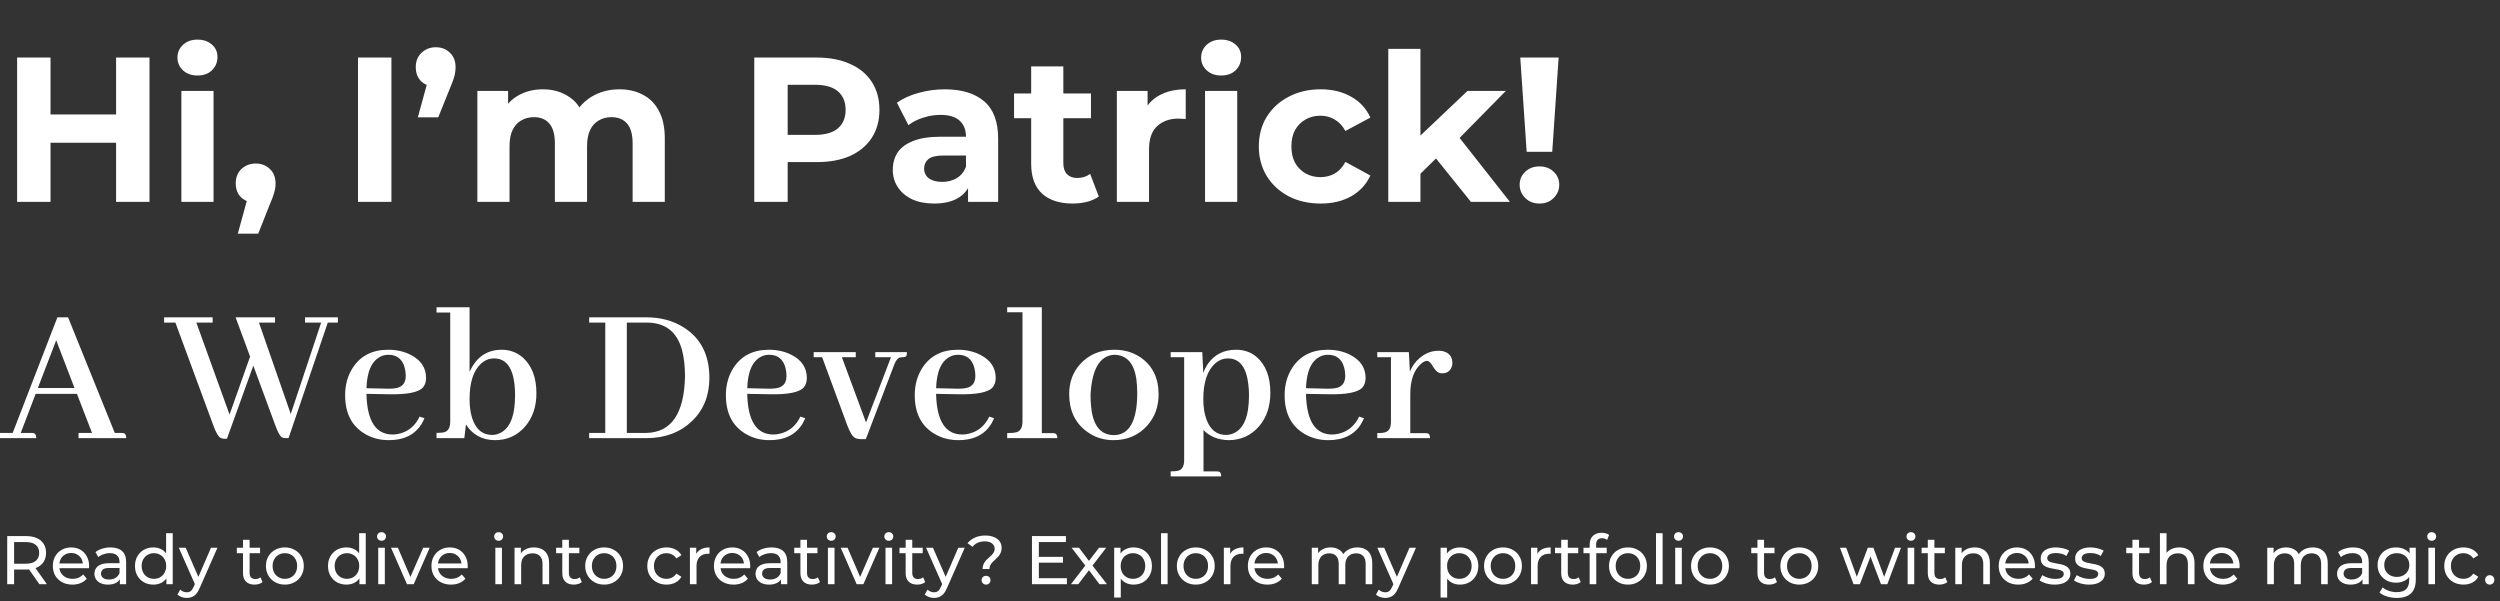
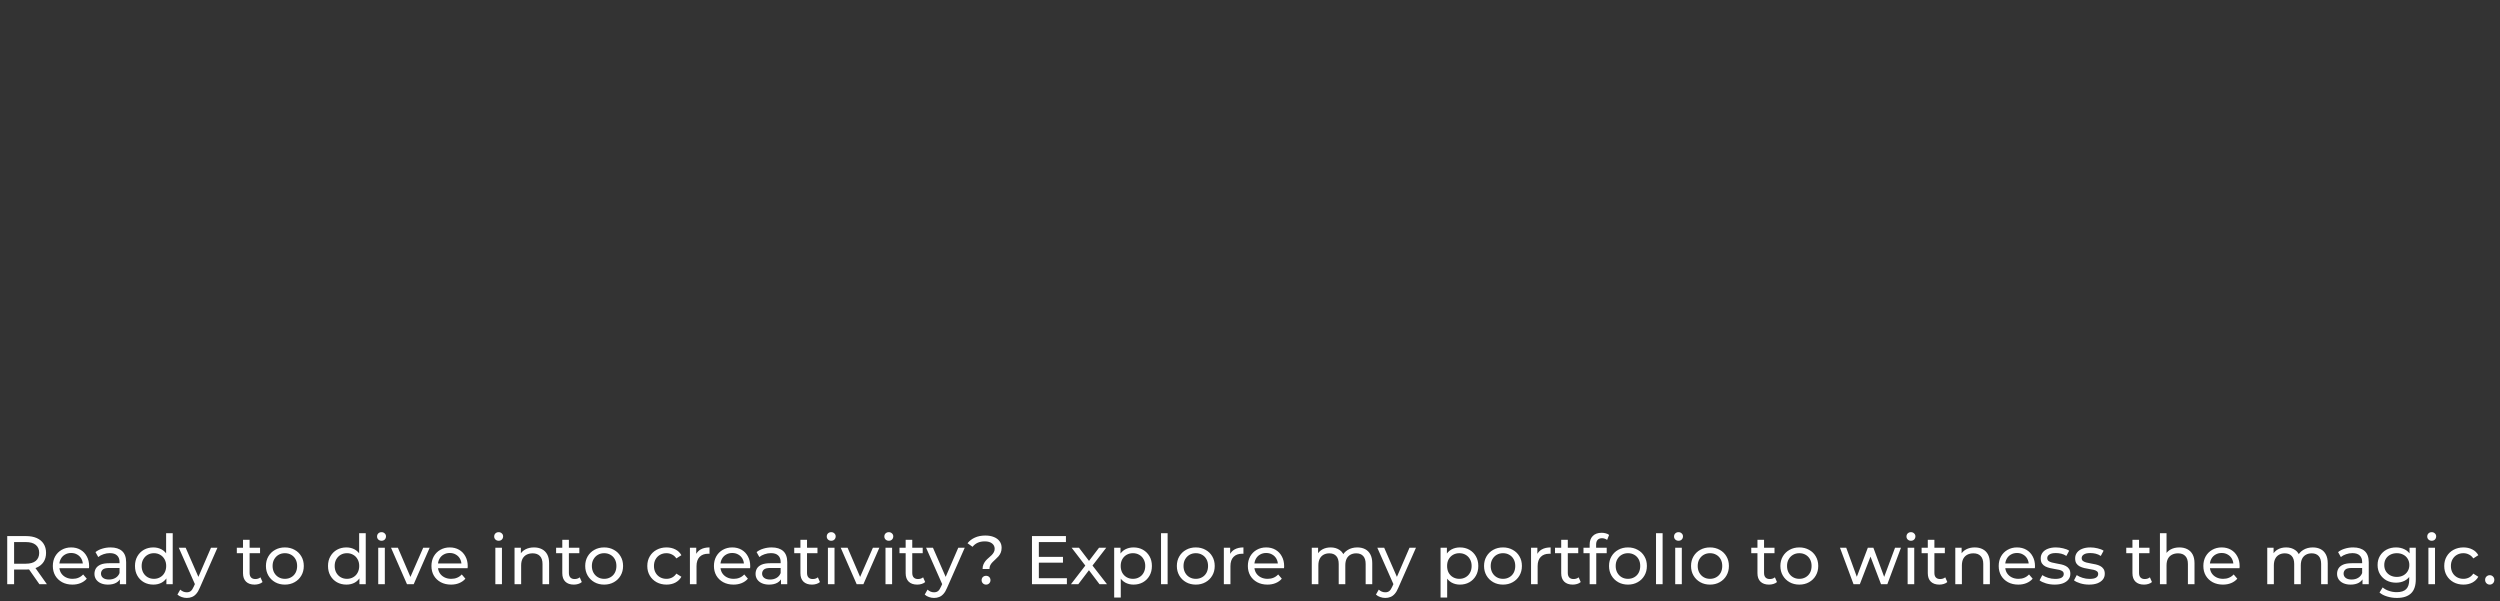
<svg xmlns="http://www.w3.org/2000/svg" width="582" height="140" viewBox="0 0 582 140" fill="none">
  <rect x="0" y="0" width="582" height="140" fill="#333333" stroke="none" />
-   <path d="M27.026 13.4H34.802V47H27.026V13.4ZM11.762 47H3.986V13.4H11.762V47ZM27.602 33.224H11.186V26.648H27.602V33.224ZM42.224 47V21.176H49.712V47H42.224ZM45.968 17.576C44.592 17.576 43.471 17.176 42.608 16.376C41.743 15.576 41.312 14.584 41.312 13.4C41.312 12.216 41.743 11.224 42.608 10.424C43.471 9.624 44.592 9.224 45.968 9.224C47.343 9.224 48.464 9.608 49.328 10.376C50.191 11.112 50.623 12.072 50.623 13.256C50.623 14.504 50.191 15.544 49.328 16.376C48.495 17.176 47.376 17.576 45.968 17.576ZM55.365 54.392L58.533 42.872L59.589 47.192C58.213 47.192 57.077 46.792 56.181 45.992C55.317 45.192 54.885 44.088 54.885 42.68C54.885 41.272 55.333 40.152 56.229 39.32C57.125 38.488 58.229 38.072 59.541 38.072C60.885 38.072 61.989 38.504 62.853 39.368C63.717 40.2 64.149 41.304 64.149 42.68C64.149 43.096 64.117 43.512 64.053 43.928C63.989 44.312 63.861 44.792 63.669 45.368C63.509 45.912 63.237 46.616 62.853 47.48L60.117 54.392H55.365ZM83.345 47V13.4H91.121V47H83.345ZM97.271 27.32L100.439 15.8L101.495 20.168C100.119 20.168 98.983 19.768 98.087 18.968C97.223 18.136 96.791 17.016 96.791 15.608C96.791 14.232 97.239 13.128 98.135 12.296C99.031 11.432 100.135 11 101.447 11C102.791 11 103.895 11.432 104.759 12.296C105.623 13.128 106.055 14.232 106.055 15.608C106.055 16.024 106.023 16.44 105.959 16.856C105.927 17.24 105.815 17.704 105.623 18.248C105.463 18.792 105.191 19.512 104.807 20.408L102.023 27.32H97.271ZM144.202 20.792C146.25 20.792 148.058 21.208 149.626 22.04C151.226 22.84 152.474 24.088 153.37 25.784C154.298 27.448 154.762 29.592 154.762 32.216V47H147.274V33.368C147.274 31.288 146.842 29.752 145.978 28.76C145.114 27.768 143.898 27.272 142.33 27.272C141.242 27.272 140.266 27.528 139.402 28.04C138.538 28.52 137.866 29.256 137.386 30.248C136.906 31.24 136.666 32.504 136.666 34.04V47H129.178V33.368C129.178 31.288 128.746 29.752 127.882 28.76C127.05 27.768 125.85 27.272 124.282 27.272C123.194 27.272 122.218 27.528 121.354 28.04C120.49 28.52 119.818 29.256 119.338 30.248C118.858 31.24 118.618 32.504 118.618 34.04V47H111.13V21.176H118.282V28.232L116.938 26.168C117.834 24.408 119.098 23.08 120.73 22.184C122.394 21.256 124.282 20.792 126.394 20.792C128.762 20.792 130.826 21.4 132.586 22.616C134.378 23.8 135.562 25.624 136.138 28.088L133.498 27.368C134.362 25.352 135.738 23.752 137.626 22.568C139.546 21.384 141.738 20.792 144.202 20.792ZM175.595 47V13.4H190.139C193.147 13.4 195.739 13.896 197.915 14.888C200.091 15.848 201.771 17.24 202.955 19.064C204.139 20.888 204.731 23.064 204.731 25.592C204.731 28.088 204.139 30.248 202.955 32.072C201.771 33.896 200.091 35.304 197.915 36.296C195.739 37.256 193.147 37.736 190.139 37.736H179.915L183.371 34.232V47H175.595ZM183.371 35.096L179.915 31.4H189.707C192.107 31.4 193.899 30.888 195.083 29.864C196.267 28.84 196.859 27.416 196.859 25.592C196.859 23.736 196.267 22.296 195.083 21.272C193.899 20.248 192.107 19.736 189.707 19.736H179.915L183.371 16.04V35.096ZM225.36 47V41.96L224.88 40.856V31.832C224.88 30.232 224.384 28.984 223.392 28.088C222.432 27.192 220.944 26.744 218.928 26.744C217.552 26.744 216.192 26.968 214.848 27.416C213.536 27.832 212.416 28.408 211.488 29.144L208.8 23.912C210.208 22.92 211.904 22.152 213.888 21.608C215.872 21.064 217.888 20.792 219.936 20.792C223.872 20.792 226.928 21.72 229.104 23.576C231.28 25.432 232.368 28.328 232.368 32.264V47H225.36ZM217.488 47.384C215.472 47.384 213.744 47.048 212.304 46.376C210.864 45.672 209.76 44.728 208.992 43.544C208.224 42.36 207.84 41.032 207.84 39.56C207.84 38.024 208.208 36.68 208.944 35.528C209.712 34.376 210.912 33.48 212.544 32.84C214.176 32.168 216.304 31.832 218.928 31.832H225.792V36.2H219.744C217.984 36.2 216.768 36.488 216.096 37.064C215.456 37.64 215.136 38.36 215.136 39.224C215.136 40.184 215.504 40.952 216.24 41.528C217.008 42.072 218.048 42.344 219.36 42.344C220.608 42.344 221.728 42.056 222.72 41.48C223.712 40.872 224.432 39.992 224.88 38.84L226.032 42.296C225.488 43.96 224.496 45.224 223.056 46.088C221.616 46.952 219.76 47.384 217.488 47.384ZM249.705 47.384C246.665 47.384 244.297 46.616 242.601 45.08C240.905 43.512 240.057 41.192 240.057 38.12V15.464H247.545V38.024C247.545 39.112 247.833 39.96 248.409 40.568C248.985 41.144 249.769 41.432 250.761 41.432C251.945 41.432 252.953 41.112 253.785 40.472L255.801 45.752C255.033 46.296 254.105 46.712 253.017 47C251.961 47.256 250.857 47.384 249.705 47.384ZM236.073 27.512V21.752H253.977V27.512H236.073ZM260.005 47V21.176H267.157V28.472L266.149 26.36C266.917 24.536 268.149 23.16 269.845 22.232C271.541 21.272 273.605 20.792 276.037 20.792V27.704C275.717 27.672 275.429 27.656 275.173 27.656C274.917 27.624 274.645 27.608 274.357 27.608C272.309 27.608 270.645 28.2 269.365 29.384C268.117 30.536 267.493 32.344 267.493 34.808V47H260.005ZM280.536 47V21.176H288.024V47H280.536ZM284.28 17.576C282.904 17.576 281.784 17.176 280.92 16.376C280.056 15.576 279.624 14.584 279.624 13.4C279.624 12.216 280.056 11.224 280.92 10.424C281.784 9.624 282.904 9.224 284.28 9.224C285.656 9.224 286.776 9.608 287.64 10.376C288.504 11.112 288.936 12.072 288.936 13.256C288.936 14.504 288.504 15.544 287.64 16.376C286.808 17.176 285.688 17.576 284.28 17.576ZM307.454 47.384C304.67 47.384 302.19 46.824 300.014 45.704C297.838 44.552 296.126 42.968 294.878 40.952C293.662 38.936 293.054 36.648 293.054 34.088C293.054 31.496 293.662 29.208 294.878 27.224C296.126 25.208 297.838 23.64 300.014 22.52C302.19 21.368 304.67 20.792 307.454 20.792C310.174 20.792 312.542 21.368 314.558 22.52C316.574 23.64 318.062 25.256 319.022 27.368L313.214 30.488C312.542 29.272 311.694 28.376 310.67 27.8C309.678 27.224 308.59 26.936 307.406 26.936C306.126 26.936 304.974 27.224 303.95 27.8C302.926 28.376 302.11 29.192 301.502 30.248C300.926 31.304 300.638 32.584 300.638 34.088C300.638 35.592 300.926 36.872 301.502 37.928C302.11 38.984 302.926 39.8 303.95 40.376C304.974 40.952 306.126 41.24 307.406 41.24C308.59 41.24 309.678 40.968 310.67 40.424C311.694 39.848 312.542 38.936 313.214 37.688L319.022 40.856C318.062 42.936 316.574 44.552 314.558 45.704C312.542 46.824 310.174 47.384 307.454 47.384ZM329.384 41.72L329.576 32.6L341.624 21.176H350.552L338.984 32.936L335.096 36.104L329.384 41.72ZM323.192 47V11.384H330.68V47H323.192ZM342.44 47L333.704 36.152L338.408 30.344L351.512 47H342.44ZM355.408 35.336L353.92 13.4H362.848L361.36 35.336H355.408ZM358.384 47.384C357.04 47.384 355.936 46.952 355.072 46.088C354.208 45.224 353.776 44.2 353.776 43.016C353.776 41.8 354.208 40.792 355.072 39.992C355.936 39.16 357.04 38.744 358.384 38.744C359.76 38.744 360.864 39.16 361.696 39.992C362.56 40.792 362.992 41.8 362.992 43.016C362.992 44.2 362.56 45.224 361.696 46.088C360.864 46.952 359.76 47.384 358.384 47.384Z" fill="white" />
-   <path d="M29.392 102H18.283V100.781H21.424L17.908 91.688H8.299L4.83 100.781H7.268C7.455 100.781 7.643 100.797 7.83 100.828C8.236 100.922 8.439 101.312 8.439 102H0.002V100.781H2.955L13.361 73.875H15.846L26.721 100.781H28.221C28.377 100.781 28.533 100.797 28.689 100.828C29.158 100.891 29.392 101.281 29.392 102ZM17.346 90.328L13.08 79.219L8.814 90.328H17.346ZM67.174 102H66.564C66.189 102 65.877 101.938 65.627 101.812C65.189 101.562 64.658 100.578 64.033 98.859L58.971 85.125L52.83 102.141H52.267C51.924 102.141 51.627 102.078 51.377 101.953C50.846 101.703 50.252 100.672 49.596 98.859L40.83 75.094H38.205V73.875H49.502V75.094H45.705L53.439 96.516L58.221 83.016L54.846 73.875H64.033V75.094H60.283L67.689 96.375L74.767 75.094H71.017V73.875H78.658V75.094H76.314L67.174 102ZM90.424 82.594C89.83 82.594 89.283 82.703 88.783 82.922C86.596 83.891 85.439 86.375 85.314 90.375L89.486 90.469C90.799 90.531 91.814 90.469 92.533 90.281C93.814 89.938 94.455 89 94.455 87.469C94.455 86.844 94.377 86.234 94.221 85.641C93.689 83.609 92.424 82.594 90.424 82.594ZM98.814 97.359C98.627 97.797 98.408 98.234 98.158 98.672C96.596 101.203 94.049 102.469 90.517 102.469C88.424 102.469 86.549 101.969 84.892 100.969C81.861 99.156 80.346 96.172 80.346 92.016C80.346 89.609 80.924 87.5 82.08 85.688C83.892 82.844 86.658 81.422 90.377 81.422C92.346 81.422 94.111 81.828 95.674 82.641C98.017 83.859 99.189 85.641 99.189 87.984C99.189 88.891 98.939 89.641 98.439 90.234C97.377 91.359 94.705 91.875 90.424 91.781L85.314 91.688C85.314 91.719 85.314 91.75 85.314 91.781C85.471 98.031 87.502 101.156 91.408 101.156C91.908 101.156 92.408 101.094 92.908 100.969C95.064 100.469 96.658 99.141 97.689 96.984L98.814 97.359ZM115.221 102.469C112.252 102.438 110.002 101.219 108.471 98.812L108.096 102H101.627V100.781C102.439 100.781 103.064 100.719 103.502 100.594C104.377 100.312 104.814 99.484 104.814 98.109V72.75H101.627V71.531H109.314V86.625C109.314 86.594 109.33 86.547 109.361 86.484C110.893 83.109 113.377 81.422 116.814 81.422C118.689 81.422 120.33 82.031 121.736 83.25C123.83 85.156 124.877 87.922 124.877 91.547C124.877 94.641 124.018 97.203 122.299 99.234C120.455 101.391 118.096 102.469 115.221 102.469ZM115.033 83.438C113.939 83.438 112.955 83.812 112.08 84.562C110.236 86.188 109.314 88.969 109.314 92.906C109.314 94.531 109.502 95.969 109.877 97.219C110.721 99.906 112.283 101.25 114.564 101.25C115.221 101.25 115.83 101.109 116.393 100.828C118.736 99.734 119.908 96.797 119.908 92.016C119.908 91.078 119.861 90.188 119.768 89.344C119.268 85.406 117.689 83.438 115.033 83.438ZM137.158 73.875H150.518C153.83 73.875 156.736 74.672 159.236 76.266C163.174 78.766 165.143 82.672 165.143 87.984C165.143 92.109 163.783 95.469 161.064 98.062C158.283 100.688 154.768 102 150.518 102H137.158V100.781H140.908V75.094H137.158V73.875ZM150.518 75.094H145.924V100.781H150.564C156.283 100.625 159.252 96.281 159.471 87.75C159.471 85.281 159.236 83.188 158.768 81.469C157.611 77.219 154.861 75.094 150.518 75.094ZM179.064 82.594C178.471 82.594 177.924 82.703 177.424 82.922C175.236 83.891 174.08 86.375 173.955 90.375L178.127 90.469C179.439 90.531 180.455 90.469 181.174 90.281C182.455 89.938 183.096 89 183.096 87.469C183.096 86.844 183.018 86.234 182.861 85.641C182.33 83.609 181.064 82.594 179.064 82.594ZM187.455 97.359C187.268 97.797 187.049 98.234 186.799 98.672C185.236 101.203 182.689 102.469 179.158 102.469C177.064 102.469 175.189 101.969 173.533 100.969C170.502 99.156 168.986 96.172 168.986 92.016C168.986 89.609 169.564 87.5 170.721 85.688C172.533 82.844 175.299 81.422 179.018 81.422C180.986 81.422 182.752 81.828 184.314 82.641C186.658 83.859 187.83 85.641 187.83 87.984C187.83 88.891 187.58 89.641 187.08 90.234C186.018 91.359 183.346 91.875 179.064 91.781L173.955 91.688C173.955 91.719 173.955 91.75 173.955 91.781C174.111 98.031 176.143 101.156 180.049 101.156C180.549 101.156 181.049 101.094 181.549 100.969C183.705 100.469 185.299 99.141 186.33 96.984L187.455 97.359ZM199.221 83.156H195.986L201.611 98.344L207.424 83.156H203.768V81.984H211.127C211.127 82.328 211.096 82.594 211.033 82.781C210.971 83.031 210.643 83.156 210.049 83.156C209.893 83.156 209.736 83.172 209.58 83.203C209.08 83.297 208.643 83.781 208.268 84.656L201.564 102.234H200.533C199.939 102.234 199.455 102.141 199.08 101.953C198.486 101.672 197.861 100.656 197.205 98.906L191.393 83.156H189.424V81.984H199.221V83.156ZM223.033 82.594C222.439 82.594 221.893 82.703 221.393 82.922C219.205 83.891 218.049 86.375 217.924 90.375L222.096 90.469C223.408 90.531 224.424 90.469 225.143 90.281C226.424 89.938 227.064 89 227.064 87.469C227.064 86.844 226.986 86.234 226.83 85.641C226.299 83.609 225.033 82.594 223.033 82.594ZM231.424 97.359C231.236 97.797 231.018 98.234 230.768 98.672C229.205 101.203 226.658 102.469 223.127 102.469C221.033 102.469 219.158 101.969 217.502 100.969C214.471 99.156 212.955 96.172 212.955 92.016C212.955 89.609 213.533 87.5 214.689 85.688C216.502 82.844 219.268 81.422 222.986 81.422C224.955 81.422 226.721 81.828 228.283 82.641C230.627 83.859 231.799 85.641 231.799 87.984C231.799 88.891 231.549 89.641 231.049 90.234C229.986 91.359 227.314 91.875 223.033 91.781L217.924 91.688C217.924 91.719 217.924 91.75 217.924 91.781C218.08 98.031 220.111 101.156 224.018 101.156C224.518 101.156 225.018 101.094 225.518 100.969C227.674 100.469 229.268 99.141 230.299 96.984L231.424 97.359ZM245.018 100.828C245.205 100.828 245.377 100.844 245.533 100.875C245.939 100.969 246.143 101.344 246.143 102H234.471V100.828C235.471 100.828 236.221 100.75 236.721 100.594C237.596 100.312 238.033 99.484 238.033 98.109V72.703H234.471V71.531H242.533V100.828H245.018ZM253.877 91.922C253.877 92.953 253.924 93.891 254.018 94.734C254.455 99.109 256.236 101.297 259.361 101.297C262.893 101.234 264.689 98.047 264.752 91.734C264.752 90.516 264.689 89.406 264.564 88.406C264.033 84.531 262.283 82.594 259.314 82.594C256.002 82.844 254.189 85.953 253.877 91.922ZM259.455 81.422C261.768 81.422 263.814 82.031 265.596 83.25C268.346 85.188 269.721 88.047 269.721 91.828C269.721 94.641 268.861 97.031 267.143 99C265.111 101.312 262.471 102.469 259.221 102.469C256.846 102.469 254.752 101.781 252.939 100.406C250.252 98.406 248.908 95.516 248.908 91.734C248.908 89.016 249.736 86.719 251.393 84.844C253.424 82.562 256.111 81.422 259.455 81.422ZM280.174 109.734H283.127C283.346 109.734 283.533 109.75 283.689 109.781C284.096 109.844 284.299 110.219 284.299 110.906H272.533V109.734C273.346 109.734 273.971 109.672 274.408 109.547C275.252 109.266 275.674 108.438 275.674 107.062V83.156H272.533V81.984H279.893L280.127 86.859C280.408 86.016 280.799 85.25 281.299 84.562C282.83 82.469 284.986 81.422 287.768 81.422C289.643 81.422 291.236 81.984 292.549 83.109C294.674 84.953 295.736 87.734 295.736 91.453C295.736 94.578 294.877 97.156 293.158 99.188C291.283 101.375 288.893 102.469 285.986 102.469C283.58 102.406 281.643 101.625 280.174 100.125V109.734ZM285.846 83.438C284.814 83.438 283.861 83.797 282.986 84.516C281.08 86.172 280.127 88.969 280.127 92.906C280.127 94.812 280.393 96.453 280.924 97.828C281.83 100.109 283.314 101.25 285.377 101.25C286.002 101.25 286.596 101.125 287.158 100.875C289.564 99.844 290.768 96.891 290.768 92.016C290.768 91.172 290.721 90.375 290.627 89.625C290.189 85.5 288.596 83.438 285.846 83.438ZM309.143 82.594C308.549 82.594 308.002 82.703 307.502 82.922C305.314 83.891 304.158 86.375 304.033 90.375L308.205 90.469C309.518 90.531 310.533 90.469 311.252 90.281C312.533 89.938 313.174 89 313.174 87.469C313.174 86.844 313.096 86.234 312.939 85.641C312.408 83.609 311.143 82.594 309.143 82.594ZM317.533 97.359C317.346 97.797 317.127 98.234 316.877 98.672C315.314 101.203 312.768 102.469 309.236 102.469C307.143 102.469 305.268 101.969 303.611 100.969C300.58 99.156 299.064 96.172 299.064 92.016C299.064 89.609 299.643 87.5 300.799 85.688C302.611 82.844 305.377 81.422 309.096 81.422C311.064 81.422 312.83 81.828 314.393 82.641C316.736 83.859 317.908 85.641 317.908 87.984C317.908 88.891 317.658 89.641 317.158 90.234C316.096 91.359 313.424 91.875 309.143 91.781L304.033 91.688C304.033 91.719 304.033 91.75 304.033 91.781C304.189 98.031 306.221 101.156 310.127 101.156C310.627 101.156 311.127 101.094 311.627 100.969C313.783 100.469 315.377 99.141 316.408 96.984L317.533 97.359ZM331.736 100.828C331.955 100.828 332.143 100.844 332.299 100.875C332.705 100.938 332.908 101.312 332.908 102H320.627V100.828C321.439 100.828 322.049 100.766 322.455 100.641C323.361 100.391 323.814 99.562 323.814 98.156V83.156H320.627V81.984H327.986L328.221 86.531C328.596 85.594 329.127 84.75 329.814 84C331.314 82.438 333.002 81.656 334.877 81.656C335.221 81.656 335.564 81.688 335.908 81.75C337.377 82.125 338.111 83.047 338.111 84.516C338.111 84.797 338.064 85.078 337.971 85.359C337.596 86.391 336.861 86.906 335.768 86.906C335.518 86.906 335.283 86.875 335.064 86.812C334.533 86.625 334.002 86.062 333.471 85.125C333.033 84.375 332.596 84 332.158 84C331.752 84.031 331.299 84.266 330.799 84.703C329.143 86.172 328.314 88.531 328.314 91.781V100.828H331.736Z" fill="white" />
  <path d="M1.682 136V124.8H6.05C7.031 124.8 7.869 124.955 8.562 125.264C9.255 125.573 9.789 126.021 10.162 126.608C10.535 127.195 10.722 127.893 10.722 128.704C10.722 129.515 10.535 130.213 10.162 130.8C9.789 131.376 9.255 131.819 8.562 132.128C7.869 132.437 7.031 132.592 6.05 132.592H2.562L3.282 131.856V136H1.682ZM9.17 136L6.322 131.936H8.034L10.914 136H9.17ZM3.282 132.016L2.562 131.232H6.002C7.026 131.232 7.799 131.013 8.322 130.576C8.855 130.128 9.122 129.504 9.122 128.704C9.122 127.904 8.855 127.285 8.322 126.848C7.799 126.411 7.026 126.192 6.002 126.192H2.562L3.282 125.392V132.016ZM16.859 136.096C15.952 136.096 15.152 135.909 14.459 135.536C13.776 135.163 13.243 134.651 12.859 134C12.486 133.349 12.299 132.603 12.299 131.76C12.299 130.917 12.48 130.171 12.843 129.52C13.216 128.869 13.723 128.363 14.363 128C15.014 127.627 15.744 127.44 16.555 127.44C17.376 127.44 18.102 127.621 18.731 127.984C19.36 128.347 19.851 128.859 20.203 129.52C20.566 130.171 20.747 130.933 20.747 131.808C20.747 131.872 20.742 131.947 20.731 132.032C20.731 132.117 20.726 132.197 20.715 132.272H13.499V131.168H19.915L19.291 131.552C19.302 131.008 19.19 130.523 18.955 130.096C18.72 129.669 18.395 129.339 17.979 129.104C17.574 128.859 17.099 128.736 16.555 128.736C16.022 128.736 15.547 128.859 15.131 129.104C14.715 129.339 14.39 129.675 14.155 130.112C13.92 130.539 13.803 131.029 13.803 131.584V131.84C13.803 132.405 13.931 132.912 14.187 133.36C14.454 133.797 14.822 134.139 15.291 134.384C15.76 134.629 16.299 134.752 16.907 134.752C17.408 134.752 17.862 134.667 18.267 134.496C18.683 134.325 19.046 134.069 19.355 133.728L20.203 134.72C19.819 135.168 19.339 135.509 18.763 135.744C18.198 135.979 17.563 136.096 16.859 136.096ZM27.909 136V134.208L27.829 133.872V130.816C27.829 130.165 27.637 129.664 27.253 129.312C26.88 128.949 26.315 128.768 25.557 128.768C25.056 128.768 24.565 128.853 24.085 129.024C23.605 129.184 23.2 129.403 22.869 129.68L22.229 128.528C22.667 128.176 23.189 127.909 23.797 127.728C24.416 127.536 25.061 127.44 25.733 127.44C26.896 127.44 27.792 127.723 28.421 128.288C29.051 128.853 29.365 129.717 29.365 130.88V136H27.909ZM25.125 136.096C24.496 136.096 23.941 135.989 23.461 135.776C22.992 135.563 22.629 135.269 22.373 134.896C22.117 134.512 21.989 134.08 21.989 133.6C21.989 133.141 22.096 132.725 22.309 132.352C22.533 131.979 22.891 131.68 23.381 131.456C23.883 131.232 24.555 131.12 25.397 131.12H28.085V132.224H25.461C24.693 132.224 24.176 132.352 23.909 132.608C23.643 132.864 23.509 133.173 23.509 133.536C23.509 133.952 23.675 134.288 24.005 134.544C24.336 134.789 24.795 134.912 25.381 134.912C25.957 134.912 26.459 134.784 26.885 134.528C27.323 134.272 27.637 133.899 27.829 133.408L28.133 134.464C27.931 134.965 27.573 135.365 27.061 135.664C26.549 135.952 25.904 136.096 25.125 136.096ZM35.712 136.096C34.891 136.096 34.155 135.915 33.504 135.552C32.864 135.189 32.357 134.683 31.984 134.032C31.611 133.381 31.424 132.624 31.424 131.76C31.424 130.896 31.611 130.144 31.984 129.504C32.357 128.853 32.864 128.347 33.504 127.984C34.155 127.621 34.891 127.44 35.712 127.44C36.427 127.44 37.072 127.6 37.648 127.92C38.224 128.24 38.683 128.72 39.024 129.36C39.376 130 39.552 130.8 39.552 131.76C39.552 132.72 39.381 133.52 39.04 134.16C38.709 134.8 38.256 135.285 37.68 135.616C37.104 135.936 36.448 136.096 35.712 136.096ZM35.84 134.752C36.373 134.752 36.853 134.629 37.28 134.384C37.717 134.139 38.059 133.792 38.304 133.344C38.56 132.885 38.688 132.357 38.688 131.76C38.688 131.152 38.56 130.629 38.304 130.192C38.059 129.744 37.717 129.397 37.28 129.152C36.853 128.907 36.373 128.784 35.84 128.784C35.296 128.784 34.811 128.907 34.384 129.152C33.957 129.397 33.616 129.744 33.36 130.192C33.104 130.629 32.976 131.152 32.976 131.76C32.976 132.357 33.104 132.885 33.36 133.344C33.616 133.792 33.957 134.139 34.384 134.384C34.811 134.629 35.296 134.752 35.84 134.752ZM38.736 136V133.712L38.832 131.744L38.672 129.776V124.128H40.208V136H38.736ZM43.482 139.2C43.077 139.2 42.682 139.131 42.298 138.992C41.914 138.864 41.584 138.672 41.306 138.416L41.962 137.264C42.175 137.467 42.41 137.621 42.666 137.728C42.922 137.835 43.194 137.888 43.482 137.888C43.855 137.888 44.165 137.792 44.41 137.6C44.656 137.408 44.885 137.067 45.098 136.576L45.626 135.408L45.786 135.216L49.114 127.52H50.618L46.506 136.848C46.261 137.445 45.983 137.915 45.674 138.256C45.376 138.597 45.045 138.837 44.682 138.976C44.319 139.125 43.919 139.2 43.482 139.2ZM45.498 136.272L41.626 127.52H43.226L46.522 135.072L45.498 136.272ZM59.261 136.096C58.407 136.096 57.746 135.867 57.276 135.408C56.807 134.949 56.572 134.293 56.572 133.44V125.664H58.108V133.376C58.108 133.835 58.221 134.187 58.444 134.432C58.679 134.677 59.01 134.8 59.437 134.8C59.916 134.8 60.316 134.667 60.636 134.4L61.117 135.504C60.882 135.707 60.599 135.856 60.269 135.952C59.949 136.048 59.612 136.096 59.261 136.096ZM55.133 128.784V127.52H60.541V128.784H55.133ZM66.324 136.096C65.471 136.096 64.714 135.909 64.052 135.536C63.391 135.163 62.868 134.651 62.484 134C62.1 133.339 61.908 132.592 61.908 131.76C61.908 130.917 62.1 130.171 62.484 129.52C62.868 128.869 63.391 128.363 64.052 128C64.714 127.627 65.471 127.44 66.324 127.44C67.167 127.44 67.919 127.627 68.58 128C69.252 128.363 69.775 128.869 70.148 129.52C70.532 130.16 70.724 130.907 70.724 131.76C70.724 132.603 70.532 133.349 70.148 134C69.775 134.651 69.252 135.163 68.58 135.536C67.919 135.909 67.167 136.096 66.324 136.096ZM66.324 134.752C66.868 134.752 67.354 134.629 67.78 134.384C68.218 134.139 68.559 133.792 68.804 133.344C69.05 132.885 69.172 132.357 69.172 131.76C69.172 131.152 69.05 130.629 68.804 130.192C68.559 129.744 68.218 129.397 67.78 129.152C67.354 128.907 66.868 128.784 66.324 128.784C65.78 128.784 65.295 128.907 64.868 129.152C64.442 129.397 64.1 129.744 63.844 130.192C63.588 130.629 63.46 131.152 63.46 131.76C63.46 132.357 63.588 132.885 63.844 133.344C64.1 133.792 64.442 134.139 64.868 134.384C65.295 134.629 65.78 134.752 66.324 134.752ZM80.649 136.096C79.828 136.096 79.092 135.915 78.441 135.552C77.801 135.189 77.295 134.683 76.921 134.032C76.548 133.381 76.361 132.624 76.361 131.76C76.361 130.896 76.548 130.144 76.921 129.504C77.295 128.853 77.801 128.347 78.441 127.984C79.092 127.621 79.828 127.44 80.649 127.44C81.364 127.44 82.009 127.6 82.585 127.92C83.161 128.24 83.62 128.72 83.961 129.36C84.313 130 84.489 130.8 84.489 131.76C84.489 132.72 84.319 133.52 83.977 134.16C83.647 134.8 83.193 135.285 82.617 135.616C82.041 135.936 81.385 136.096 80.649 136.096ZM80.777 134.752C81.311 134.752 81.791 134.629 82.217 134.384C82.655 134.139 82.996 133.792 83.241 133.344C83.497 132.885 83.625 132.357 83.625 131.76C83.625 131.152 83.497 130.629 83.241 130.192C82.996 129.744 82.655 129.397 82.217 129.152C81.791 128.907 81.311 128.784 80.777 128.784C80.233 128.784 79.748 128.907 79.321 129.152C78.895 129.397 78.553 129.744 78.297 130.192C78.041 130.629 77.913 131.152 77.913 131.76C77.913 132.357 78.041 132.885 78.297 133.344C78.553 133.792 78.895 134.139 79.321 134.384C79.748 134.629 80.233 134.752 80.777 134.752ZM83.673 136V133.712L83.769 131.744L83.609 129.776V124.128H85.145V136H83.673ZM88.052 136V127.52H89.588V136H88.052ZM88.82 125.888C88.521 125.888 88.27 125.792 88.068 125.6C87.876 125.408 87.78 125.173 87.78 124.896C87.78 124.608 87.876 124.368 88.068 124.176C88.27 123.984 88.521 123.888 88.82 123.888C89.118 123.888 89.364 123.984 89.556 124.176C89.758 124.357 89.86 124.587 89.86 124.864C89.86 125.152 89.764 125.397 89.572 125.6C89.38 125.792 89.129 125.888 88.82 125.888ZM94.744 136L91.032 127.52H92.632L95.928 135.2H95.16L98.52 127.52H100.024L96.312 136H94.744ZM105 136.096C104.093 136.096 103.293 135.909 102.6 135.536C101.917 135.163 101.384 134.651 101 134C100.626 133.349 100.44 132.603 100.44 131.76C100.44 130.917 100.621 130.171 100.984 129.52C101.357 128.869 101.864 128.363 102.504 128C103.154 127.627 103.885 127.44 104.696 127.44C105.517 127.44 106.242 127.621 106.872 127.984C107.501 128.347 107.992 128.859 108.344 129.52C108.706 130.171 108.888 130.933 108.888 131.808C108.888 131.872 108.882 131.947 108.872 132.032C108.872 132.117 108.866 132.197 108.856 132.272H101.64V131.168H108.056L107.432 131.552C107.442 131.008 107.33 130.523 107.096 130.096C106.861 129.669 106.536 129.339 106.12 129.104C105.714 128.859 105.24 128.736 104.696 128.736C104.162 128.736 103.688 128.859 103.272 129.104C102.856 129.339 102.53 129.675 102.296 130.112C102.061 130.539 101.944 131.029 101.944 131.584V131.84C101.944 132.405 102.072 132.912 102.328 133.36C102.594 133.797 102.962 134.139 103.432 134.384C103.901 134.629 104.44 134.752 105.048 134.752C105.549 134.752 106.002 134.667 106.408 134.496C106.824 134.325 107.186 134.069 107.496 133.728L108.344 134.72C107.96 135.168 107.48 135.509 106.904 135.744C106.338 135.979 105.704 136.096 105 136.096ZM115.317 136V127.52H116.853V136H115.317ZM116.085 125.888C115.787 125.888 115.536 125.792 115.333 125.6C115.141 125.408 115.045 125.173 115.045 124.896C115.045 124.608 115.141 124.368 115.333 124.176C115.536 123.984 115.787 123.888 116.085 123.888C116.384 123.888 116.629 123.984 116.821 124.176C117.024 124.357 117.125 124.587 117.125 124.864C117.125 125.152 117.029 125.397 116.837 125.6C116.645 125.792 116.395 125.888 116.085 125.888ZM124.314 127.44C125.007 127.44 125.615 127.573 126.138 127.84C126.671 128.107 127.087 128.512 127.386 129.056C127.685 129.6 127.834 130.288 127.834 131.12V136H126.298V131.296C126.298 130.475 126.095 129.856 125.69 129.44C125.295 129.024 124.735 128.816 124.01 128.816C123.466 128.816 122.991 128.923 122.586 129.136C122.181 129.349 121.866 129.664 121.642 130.08C121.429 130.496 121.322 131.013 121.322 131.632V136H119.786V127.52H121.258V129.808L121.018 129.2C121.295 128.645 121.722 128.213 122.298 127.904C122.874 127.595 123.546 127.44 124.314 127.44ZM133.589 136.096C132.735 136.096 132.074 135.867 131.605 135.408C131.135 134.949 130.901 134.293 130.901 133.44V125.664H132.437V133.376C132.437 133.835 132.549 134.187 132.773 134.432C133.007 134.677 133.338 134.8 133.765 134.8C134.245 134.8 134.645 134.667 134.965 134.4L135.445 135.504C135.21 135.707 134.927 135.856 134.597 135.952C134.277 136.048 133.941 136.096 133.589 136.096ZM129.461 128.784V127.52H134.869V128.784H129.461ZM140.652 136.096C139.799 136.096 139.042 135.909 138.38 135.536C137.719 135.163 137.196 134.651 136.812 134C136.428 133.339 136.236 132.592 136.236 131.76C136.236 130.917 136.428 130.171 136.812 129.52C137.196 128.869 137.719 128.363 138.38 128C139.042 127.627 139.799 127.44 140.652 127.44C141.495 127.44 142.247 127.627 142.908 128C143.58 128.363 144.103 128.869 144.476 129.52C144.86 130.16 145.052 130.907 145.052 131.76C145.052 132.603 144.86 133.349 144.476 134C144.103 134.651 143.58 135.163 142.908 135.536C142.247 135.909 141.495 136.096 140.652 136.096ZM140.652 134.752C141.196 134.752 141.682 134.629 142.108 134.384C142.546 134.139 142.887 133.792 143.132 133.344C143.378 132.885 143.5 132.357 143.5 131.76C143.5 131.152 143.378 130.629 143.132 130.192C142.887 129.744 142.546 129.397 142.108 129.152C141.682 128.907 141.196 128.784 140.652 128.784C140.108 128.784 139.623 128.907 139.196 129.152C138.77 129.397 138.428 129.744 138.172 130.192C137.916 130.629 137.788 131.152 137.788 131.76C137.788 132.357 137.916 132.885 138.172 133.344C138.428 133.792 138.77 134.139 139.196 134.384C139.623 134.629 140.108 134.752 140.652 134.752ZM155.17 136.096C154.306 136.096 153.532 135.909 152.85 135.536C152.178 135.163 151.65 134.651 151.266 134C150.882 133.349 150.69 132.603 150.69 131.76C150.69 130.917 150.882 130.171 151.266 129.52C151.65 128.869 152.178 128.363 152.85 128C153.532 127.627 154.306 127.44 155.17 127.44C155.938 127.44 156.62 127.595 157.218 127.904C157.826 128.203 158.295 128.651 158.626 129.248L157.458 130C157.18 129.584 156.839 129.28 156.434 129.088C156.039 128.885 155.612 128.784 155.154 128.784C154.599 128.784 154.103 128.907 153.666 129.152C153.228 129.397 152.882 129.744 152.626 130.192C152.37 130.629 152.242 131.152 152.242 131.76C152.242 132.368 152.37 132.896 152.626 133.344C152.882 133.792 153.228 134.139 153.666 134.384C154.103 134.629 154.599 134.752 155.154 134.752C155.612 134.752 156.039 134.656 156.434 134.464C156.839 134.261 157.18 133.952 157.458 133.536L158.626 134.272C158.295 134.859 157.826 135.312 157.218 135.632C156.62 135.941 155.938 136.096 155.17 136.096ZM160.614 136V127.52H162.086V129.824L161.942 129.248C162.177 128.661 162.571 128.213 163.126 127.904C163.681 127.595 164.363 127.44 165.174 127.44V128.928C165.11 128.917 165.046 128.912 164.982 128.912C164.929 128.912 164.875 128.912 164.822 128.912C164.001 128.912 163.35 129.157 162.87 129.648C162.39 130.139 162.15 130.848 162.15 131.776V136H160.614ZM170.765 136.096C169.858 136.096 169.058 135.909 168.365 135.536C167.682 135.163 167.149 134.651 166.765 134C166.392 133.349 166.205 132.603 166.205 131.76C166.205 130.917 166.386 130.171 166.749 129.52C167.122 128.869 167.629 128.363 168.269 128C168.92 127.627 169.65 127.44 170.461 127.44C171.282 127.44 172.008 127.621 172.637 127.984C173.266 128.347 173.757 128.859 174.109 129.52C174.472 130.171 174.653 130.933 174.653 131.808C174.653 131.872 174.648 131.947 174.637 132.032C174.637 132.117 174.632 132.197 174.621 132.272H167.405V131.168H173.821L173.197 131.552C173.208 131.008 173.096 130.523 172.861 130.096C172.626 129.669 172.301 129.339 171.885 129.104C171.48 128.859 171.005 128.736 170.461 128.736C169.928 128.736 169.453 128.859 169.037 129.104C168.621 129.339 168.296 129.675 168.061 130.112C167.826 130.539 167.709 131.029 167.709 131.584V131.84C167.709 132.405 167.837 132.912 168.093 133.36C168.36 133.797 168.728 134.139 169.197 134.384C169.666 134.629 170.205 134.752 170.813 134.752C171.314 134.752 171.768 134.667 172.173 134.496C172.589 134.325 172.952 134.069 173.261 133.728L174.109 134.72C173.725 135.168 173.245 135.509 172.669 135.744C172.104 135.979 171.469 136.096 170.765 136.096ZM181.816 136V134.208L181.736 133.872V130.816C181.736 130.165 181.544 129.664 181.16 129.312C180.786 128.949 180.221 128.768 179.464 128.768C178.962 128.768 178.472 128.853 177.992 129.024C177.512 129.184 177.106 129.403 176.776 129.68L176.136 128.528C176.573 128.176 177.096 127.909 177.704 127.728C178.322 127.536 178.968 127.44 179.64 127.44C180.802 127.44 181.698 127.723 182.328 128.288C182.957 128.853 183.272 129.717 183.272 130.88V136H181.816ZM179.032 136.096C178.402 136.096 177.848 135.989 177.368 135.776C176.898 135.563 176.536 135.269 176.28 134.896C176.024 134.512 175.896 134.08 175.896 133.6C175.896 133.141 176.002 132.725 176.216 132.352C176.44 131.979 176.797 131.68 177.288 131.456C177.789 131.232 178.461 131.12 179.304 131.12H181.992V132.224H179.368C178.6 132.224 178.082 132.352 177.816 132.608C177.549 132.864 177.416 133.173 177.416 133.536C177.416 133.952 177.581 134.288 177.912 134.544C178.242 134.789 178.701 134.912 179.288 134.912C179.864 134.912 180.365 134.784 180.792 134.528C181.229 134.272 181.544 133.899 181.736 133.408L182.04 134.464C181.837 134.965 181.48 135.365 180.968 135.664C180.456 135.952 179.81 136.096 179.032 136.096ZM189.026 136.096C188.173 136.096 187.511 135.867 187.042 135.408C186.573 134.949 186.338 134.293 186.338 133.44V125.664H187.874V133.376C187.874 133.835 187.986 134.187 188.21 134.432C188.445 134.677 188.775 134.8 189.202 134.8C189.682 134.8 190.082 134.667 190.402 134.4L190.882 135.504C190.647 135.707 190.365 135.856 190.034 135.952C189.714 136.048 189.378 136.096 189.026 136.096ZM184.898 128.784V127.52H190.306V128.784H184.898ZM192.739 136V127.52H194.275V136H192.739ZM193.507 125.888C193.208 125.888 192.958 125.792 192.755 125.6C192.563 125.408 192.467 125.173 192.467 124.896C192.467 124.608 192.563 124.368 192.755 124.176C192.958 123.984 193.208 123.888 193.507 123.888C193.806 123.888 194.051 123.984 194.243 124.176C194.446 124.357 194.547 124.587 194.547 124.864C194.547 125.152 194.451 125.397 194.259 125.6C194.067 125.792 193.816 125.888 193.507 125.888ZM199.432 136L195.72 127.52H197.32L200.616 135.2H199.848L203.208 127.52H204.712L201 136H199.432ZM206.145 136V127.52H207.681V136H206.145ZM206.913 125.888C206.615 125.888 206.364 125.792 206.161 125.6C205.969 125.408 205.873 125.173 205.873 124.896C205.873 124.608 205.969 124.368 206.161 124.176C206.364 123.984 206.615 123.888 206.913 123.888C207.212 123.888 207.457 123.984 207.649 124.176C207.852 124.357 207.953 124.587 207.953 124.864C207.953 125.152 207.857 125.397 207.665 125.6C207.473 125.792 207.223 125.888 206.913 125.888ZM213.526 136.096C212.673 136.096 212.011 135.867 211.542 135.408C211.073 134.949 210.838 134.293 210.838 133.44V125.664H212.374V133.376C212.374 133.835 212.486 134.187 212.71 134.432C212.945 134.677 213.275 134.8 213.702 134.8C214.182 134.8 214.582 134.667 214.902 134.4L215.382 135.504C215.147 135.707 214.865 135.856 214.534 135.952C214.214 136.048 213.878 136.096 213.526 136.096ZM209.398 128.784V127.52H214.806V128.784H209.398ZM217.451 139.2C217.046 139.2 216.651 139.131 216.267 138.992C215.883 138.864 215.552 138.672 215.275 138.416L215.931 137.264C216.144 137.467 216.379 137.621 216.635 137.728C216.891 137.835 217.163 137.888 217.451 137.888C217.824 137.888 218.134 137.792 218.379 137.6C218.624 137.408 218.854 137.067 219.067 136.576L219.595 135.408L219.755 135.216L223.083 127.52H224.587L220.475 136.848C220.23 137.445 219.952 137.915 219.643 138.256C219.344 138.597 219.014 138.837 218.651 138.976C218.288 139.125 217.888 139.2 217.451 139.2ZM219.467 136.272L215.595 127.52H217.195L220.491 135.072L219.467 136.272ZM228.744 132.464C228.744 132.048 228.813 131.685 228.952 131.376C229.09 131.067 229.261 130.789 229.464 130.544C229.677 130.299 229.906 130.075 230.152 129.872C230.397 129.659 230.626 129.451 230.84 129.248C231.053 129.035 231.224 128.811 231.352 128.576C231.49 128.341 231.56 128.069 231.56 127.76C231.56 127.248 231.357 126.832 230.952 126.512C230.546 126.192 229.986 126.032 229.272 126.032C228.632 126.032 228.077 126.139 227.608 126.352C227.138 126.565 226.738 126.88 226.408 127.296L225.24 126.464C225.688 125.899 226.258 125.461 226.952 125.152C227.645 124.832 228.456 124.672 229.384 124.672C230.152 124.672 230.818 124.789 231.384 125.024C231.949 125.248 232.386 125.573 232.696 126C233.016 126.416 233.176 126.923 233.176 127.52C233.176 127.968 233.106 128.352 232.968 128.672C232.829 128.992 232.653 129.275 232.44 129.52C232.226 129.765 231.997 129.995 231.752 130.208C231.517 130.421 231.293 130.635 231.08 130.848C230.866 131.061 230.69 131.296 230.552 131.552C230.413 131.808 230.344 132.112 230.344 132.464H228.744ZM229.56 136.096C229.261 136.096 229.01 135.995 228.808 135.792C228.616 135.589 228.52 135.349 228.52 135.072C228.52 134.773 228.616 134.528 228.808 134.336C229.01 134.144 229.261 134.048 229.56 134.048C229.858 134.048 230.104 134.144 230.296 134.336C230.488 134.528 230.584 134.773 230.584 135.072C230.584 135.349 230.488 135.589 230.296 135.792C230.104 135.995 229.858 136.096 229.56 136.096ZM241.7 129.632H247.46V130.992H241.7V129.632ZM241.844 134.608H248.372V136H240.244V124.8H248.148V126.192H241.844V134.608ZM249.32 136L252.968 131.264L252.952 132.048L249.48 127.52H251.192L253.848 131.008H253.192L255.848 127.52H257.528L254.008 132.08L254.024 131.264L257.704 136H255.96L253.16 132.288L253.784 132.384L251.032 136H249.32ZM263.876 136.096C263.172 136.096 262.526 135.936 261.94 135.616C261.364 135.285 260.9 134.8 260.548 134.16C260.206 133.52 260.036 132.72 260.036 131.76C260.036 130.8 260.201 130 260.532 129.36C260.873 128.72 261.332 128.24 261.908 127.92C262.494 127.6 263.15 127.44 263.876 127.44C264.708 127.44 265.444 127.621 266.084 127.984C266.724 128.347 267.23 128.853 267.604 129.504C267.977 130.144 268.164 130.896 268.164 131.76C268.164 132.624 267.977 133.381 267.604 134.032C267.23 134.683 266.724 135.189 266.084 135.552C265.444 135.915 264.708 136.096 263.876 136.096ZM259.38 139.104V127.52H260.852V129.808L260.756 131.776L260.916 133.744V139.104H259.38ZM263.748 134.752C264.292 134.752 264.777 134.629 265.204 134.384C265.641 134.139 265.982 133.792 266.228 133.344C266.484 132.885 266.612 132.357 266.612 131.76C266.612 131.152 266.484 130.629 266.228 130.192C265.982 129.744 265.641 129.397 265.204 129.152C264.777 128.907 264.292 128.784 263.748 128.784C263.214 128.784 262.729 128.907 262.292 129.152C261.865 129.397 261.524 129.744 261.268 130.192C261.022 130.629 260.9 131.152 260.9 131.76C260.9 132.357 261.022 132.885 261.268 133.344C261.524 133.792 261.865 134.139 262.292 134.384C262.729 134.629 263.214 134.752 263.748 134.752ZM270.286 136V124.128H271.822V136H270.286ZM278.387 136.096C277.533 136.096 276.776 135.909 276.115 135.536C275.453 135.163 274.931 134.651 274.547 134C274.163 133.339 273.971 132.592 273.971 131.76C273.971 130.917 274.163 130.171 274.547 129.52C274.931 128.869 275.453 128.363 276.115 128C276.776 127.627 277.533 127.44 278.387 127.44C279.229 127.44 279.981 127.627 280.643 128C281.315 128.363 281.837 128.869 282.211 129.52C282.595 130.16 282.787 130.907 282.787 131.76C282.787 132.603 282.595 133.349 282.211 134C281.837 134.651 281.315 135.163 280.643 135.536C279.981 135.909 279.229 136.096 278.387 136.096ZM278.387 134.752C278.931 134.752 279.416 134.629 279.843 134.384C280.28 134.139 280.621 133.792 280.867 133.344C281.112 132.885 281.235 132.357 281.235 131.76C281.235 131.152 281.112 130.629 280.867 130.192C280.621 129.744 280.28 129.397 279.843 129.152C279.416 128.907 278.931 128.784 278.387 128.784C277.843 128.784 277.357 128.907 276.931 129.152C276.504 129.397 276.163 129.744 275.907 130.192C275.651 130.629 275.523 131.152 275.523 131.76C275.523 132.357 275.651 132.885 275.907 133.344C276.163 133.792 276.504 134.139 276.931 134.384C277.357 134.629 277.843 134.752 278.387 134.752ZM284.911 136V127.52H286.383V129.824L286.239 129.248C286.474 128.661 286.868 128.213 287.423 127.904C287.978 127.595 288.66 127.44 289.471 127.44V128.928C289.407 128.917 289.343 128.912 289.279 128.912C289.226 128.912 289.172 128.912 289.119 128.912C288.298 128.912 287.647 129.157 287.167 129.648C286.687 130.139 286.447 130.848 286.447 131.776V136H284.911ZM295.062 136.096C294.155 136.096 293.355 135.909 292.662 135.536C291.979 135.163 291.446 134.651 291.062 134C290.689 133.349 290.502 132.603 290.502 131.76C290.502 130.917 290.683 130.171 291.046 129.52C291.419 128.869 291.926 128.363 292.566 128C293.217 127.627 293.947 127.44 294.758 127.44C295.579 127.44 296.305 127.621 296.934 127.984C297.563 128.347 298.054 128.859 298.406 129.52C298.769 130.171 298.95 130.933 298.95 131.808C298.95 131.872 298.945 131.947 298.934 132.032C298.934 132.117 298.929 132.197 298.918 132.272H291.702V131.168H298.118L297.494 131.552C297.505 131.008 297.393 130.523 297.158 130.096C296.923 129.669 296.598 129.339 296.182 129.104C295.777 128.859 295.302 128.736 294.758 128.736C294.225 128.736 293.75 128.859 293.334 129.104C292.918 129.339 292.593 129.675 292.358 130.112C292.123 130.539 292.006 131.029 292.006 131.584V131.84C292.006 132.405 292.134 132.912 292.39 133.36C292.657 133.797 293.025 134.139 293.494 134.384C293.963 134.629 294.502 134.752 295.11 134.752C295.611 134.752 296.065 134.667 296.47 134.496C296.886 134.325 297.249 134.069 297.558 133.728L298.406 134.72C298.022 135.168 297.542 135.509 296.966 135.744C296.401 135.979 295.766 136.096 295.062 136.096ZM315.988 127.44C316.67 127.44 317.273 127.573 317.796 127.84C318.318 128.107 318.724 128.512 319.012 129.056C319.31 129.6 319.46 130.288 319.46 131.12V136H317.924V131.296C317.924 130.475 317.732 129.856 317.348 129.44C316.964 129.024 316.425 128.816 315.732 128.816C315.22 128.816 314.772 128.923 314.388 129.136C314.004 129.349 313.705 129.664 313.492 130.08C313.289 130.496 313.188 131.013 313.188 131.632V136H311.652V131.296C311.652 130.475 311.46 129.856 311.076 129.44C310.702 129.024 310.164 128.816 309.46 128.816C308.958 128.816 308.516 128.923 308.132 129.136C307.748 129.349 307.449 129.664 307.236 130.08C307.022 130.496 306.916 131.013 306.916 131.632V136H305.38V127.52H306.852V129.776L306.612 129.2C306.878 128.645 307.289 128.213 307.844 127.904C308.398 127.595 309.044 127.44 309.78 127.44C310.59 127.44 311.289 127.643 311.876 128.048C312.462 128.443 312.846 129.045 313.028 129.856L312.404 129.6C312.66 128.949 313.108 128.427 313.748 128.032C314.388 127.637 315.134 127.44 315.988 127.44ZM322.498 139.2C322.092 139.2 321.698 139.131 321.314 138.992C320.93 138.864 320.599 138.672 320.322 138.416L320.978 137.264C321.191 137.467 321.426 137.621 321.682 137.728C321.938 137.835 322.21 137.888 322.498 137.888C322.871 137.888 323.18 137.792 323.426 137.6C323.671 137.408 323.9 137.067 324.114 136.576L324.642 135.408L324.802 135.216L328.13 127.52H329.634L325.522 136.848C325.276 137.445 324.999 137.915 324.69 138.256C324.391 138.597 324.06 138.837 323.698 138.976C323.335 139.125 322.935 139.2 322.498 139.2ZM324.514 136.272L320.642 127.52H322.242L325.538 135.072L324.514 136.272ZM339.86 136.096C339.156 136.096 338.511 135.936 337.924 135.616C337.348 135.285 336.884 134.8 336.532 134.16C336.191 133.52 336.02 132.72 336.02 131.76C336.02 130.8 336.185 130 336.516 129.36C336.857 128.72 337.316 128.24 337.892 127.92C338.479 127.6 339.135 127.44 339.86 127.44C340.692 127.44 341.428 127.621 342.068 127.984C342.708 128.347 343.215 128.853 343.588 129.504C343.961 130.144 344.148 130.896 344.148 131.76C344.148 132.624 343.961 133.381 343.588 134.032C343.215 134.683 342.708 135.189 342.068 135.552C341.428 135.915 340.692 136.096 339.86 136.096ZM335.364 139.104V127.52H336.836V129.808L336.74 131.776L336.9 133.744V139.104H335.364ZM339.732 134.752C340.276 134.752 340.761 134.629 341.188 134.384C341.625 134.139 341.967 133.792 342.212 133.344C342.468 132.885 342.596 132.357 342.596 131.76C342.596 131.152 342.468 130.629 342.212 130.192C341.967 129.744 341.625 129.397 341.188 129.152C340.761 128.907 340.276 128.784 339.732 128.784C339.199 128.784 338.713 128.907 338.276 129.152C337.849 129.397 337.508 129.744 337.252 130.192C337.007 130.629 336.884 131.152 336.884 131.76C336.884 132.357 337.007 132.885 337.252 133.344C337.508 133.792 337.849 134.139 338.276 134.384C338.713 134.629 339.199 134.752 339.732 134.752ZM349.902 136.096C349.049 136.096 348.292 135.909 347.63 135.536C346.969 135.163 346.446 134.651 346.062 134C345.678 133.339 345.486 132.592 345.486 131.76C345.486 130.917 345.678 130.171 346.062 129.52C346.446 128.869 346.969 128.363 347.63 128C348.292 127.627 349.049 127.44 349.902 127.44C350.745 127.44 351.497 127.627 352.158 128C352.83 128.363 353.353 128.869 353.726 129.52C354.11 130.16 354.302 130.907 354.302 131.76C354.302 132.603 354.11 133.349 353.726 134C353.353 134.651 352.83 135.163 352.158 135.536C351.497 135.909 350.745 136.096 349.902 136.096ZM349.902 134.752C350.446 134.752 350.932 134.629 351.358 134.384C351.796 134.139 352.137 133.792 352.382 133.344C352.628 132.885 352.75 132.357 352.75 131.76C352.75 131.152 352.628 130.629 352.382 130.192C352.137 129.744 351.796 129.397 351.358 129.152C350.932 128.907 350.446 128.784 349.902 128.784C349.358 128.784 348.873 128.907 348.446 129.152C348.02 129.397 347.678 129.744 347.422 130.192C347.166 130.629 347.038 131.152 347.038 131.76C347.038 132.357 347.166 132.885 347.422 133.344C347.678 133.792 348.02 134.139 348.446 134.384C348.873 134.629 349.358 134.752 349.902 134.752ZM356.427 136V127.52H357.899V129.824L357.755 129.248C357.989 128.661 358.384 128.213 358.939 127.904C359.493 127.595 360.176 127.44 360.987 127.44V128.928C360.923 128.917 360.859 128.912 360.795 128.912C360.741 128.912 360.688 128.912 360.635 128.912C359.813 128.912 359.163 129.157 358.683 129.648C358.203 130.139 357.963 130.848 357.963 131.776V136H356.427ZM366.136 136.096C365.282 136.096 364.621 135.867 364.152 135.408C363.682 134.949 363.448 134.293 363.448 133.44V125.664H364.984V133.376C364.984 133.835 365.096 134.187 365.32 134.432C365.554 134.677 365.885 134.8 366.312 134.8C366.792 134.8 367.192 134.667 367.512 134.4L367.992 135.504C367.757 135.707 367.474 135.856 367.144 135.952C366.824 136.048 366.488 136.096 366.136 136.096ZM362.008 128.784V127.52H367.416V128.784H362.008ZM370.073 136V126.768C370.073 125.936 370.313 125.275 370.793 124.784C371.283 124.283 371.977 124.032 372.873 124.032C373.203 124.032 373.518 124.075 373.817 124.16C374.126 124.235 374.387 124.357 374.601 124.528L374.137 125.696C373.977 125.568 373.795 125.472 373.593 125.408C373.39 125.333 373.177 125.296 372.953 125.296C372.505 125.296 372.163 125.424 371.929 125.68C371.694 125.925 371.577 126.293 371.577 126.784V127.92L371.609 128.624V136H370.073ZM368.633 128.784V127.52H374.041V128.784H368.633ZM378.996 136.096C378.143 136.096 377.385 135.909 376.724 135.536C376.063 135.163 375.54 134.651 375.156 134C374.772 133.339 374.58 132.592 374.58 131.76C374.58 130.917 374.772 130.171 375.156 129.52C375.54 128.869 376.063 128.363 376.724 128C377.385 127.627 378.143 127.44 378.996 127.44C379.839 127.44 380.591 127.627 381.252 128C381.924 128.363 382.447 128.869 382.82 129.52C383.204 130.16 383.396 130.907 383.396 131.76C383.396 132.603 383.204 133.349 382.82 134C382.447 134.651 381.924 135.163 381.252 135.536C380.591 135.909 379.839 136.096 378.996 136.096ZM378.996 134.752C379.54 134.752 380.025 134.629 380.452 134.384C380.889 134.139 381.231 133.792 381.476 133.344C381.721 132.885 381.844 132.357 381.844 131.76C381.844 131.152 381.721 130.629 381.476 130.192C381.231 129.744 380.889 129.397 380.452 129.152C380.025 128.907 379.54 128.784 378.996 128.784C378.452 128.784 377.967 128.907 377.54 129.152C377.113 129.397 376.772 129.744 376.516 130.192C376.26 130.629 376.132 131.152 376.132 131.76C376.132 132.357 376.26 132.885 376.516 133.344C376.772 133.792 377.113 134.139 377.54 134.384C377.967 134.629 378.452 134.752 378.996 134.752ZM385.52 136V124.128H387.056V136H385.52ZM389.989 136V127.52H391.525V136H389.989ZM390.757 125.888C390.458 125.888 390.208 125.792 390.005 125.6C389.813 125.408 389.717 125.173 389.717 124.896C389.717 124.608 389.813 124.368 390.005 124.176C390.208 123.984 390.458 123.888 390.757 123.888C391.056 123.888 391.301 123.984 391.493 124.176C391.696 124.357 391.797 124.587 391.797 124.864C391.797 125.152 391.701 125.397 391.509 125.6C391.317 125.792 391.066 125.888 390.757 125.888ZM398.09 136.096C397.237 136.096 396.479 135.909 395.818 135.536C395.157 135.163 394.634 134.651 394.25 134C393.866 133.339 393.674 132.592 393.674 131.76C393.674 130.917 393.866 130.171 394.25 129.52C394.634 128.869 395.157 128.363 395.818 128C396.479 127.627 397.237 127.44 398.09 127.44C398.933 127.44 399.685 127.627 400.346 128C401.018 128.363 401.541 128.869 401.914 129.52C402.298 130.16 402.49 130.907 402.49 131.76C402.49 132.603 402.298 133.349 401.914 134C401.541 134.651 401.018 135.163 400.346 135.536C399.685 135.909 398.933 136.096 398.09 136.096ZM398.09 134.752C398.634 134.752 399.119 134.629 399.546 134.384C399.983 134.139 400.325 133.792 400.57 133.344C400.815 132.885 400.938 132.357 400.938 131.76C400.938 131.152 400.815 130.629 400.57 130.192C400.325 129.744 399.983 129.397 399.546 129.152C399.119 128.907 398.634 128.784 398.09 128.784C397.546 128.784 397.061 128.907 396.634 129.152C396.207 129.397 395.866 129.744 395.61 130.192C395.354 130.629 395.226 131.152 395.226 131.76C395.226 132.357 395.354 132.885 395.61 133.344C395.866 133.792 396.207 134.139 396.634 134.384C397.061 134.629 397.546 134.752 398.09 134.752ZM411.823 136.096C410.97 136.096 410.308 135.867 409.839 135.408C409.37 134.949 409.135 134.293 409.135 133.44V125.664H410.671V133.376C410.671 133.835 410.783 134.187 411.007 134.432C411.242 134.677 411.572 134.8 411.999 134.8C412.479 134.8 412.879 134.667 413.199 134.4L413.679 135.504C413.444 135.707 413.162 135.856 412.831 135.952C412.511 136.048 412.175 136.096 411.823 136.096ZM407.695 128.784V127.52H413.103V128.784H407.695ZM418.887 136.096C418.033 136.096 417.276 135.909 416.615 135.536C415.953 135.163 415.431 134.651 415.047 134C414.663 133.339 414.471 132.592 414.471 131.76C414.471 130.917 414.663 130.171 415.047 129.52C415.431 128.869 415.953 128.363 416.615 128C417.276 127.627 418.033 127.44 418.887 127.44C419.729 127.44 420.481 127.627 421.143 128C421.815 128.363 422.337 128.869 422.711 129.52C423.095 130.16 423.287 130.907 423.287 131.76C423.287 132.603 423.095 133.349 422.711 134C422.337 134.651 421.815 135.163 421.143 135.536C420.481 135.909 419.729 136.096 418.887 136.096ZM418.887 134.752C419.431 134.752 419.916 134.629 420.343 134.384C420.78 134.139 421.121 133.792 421.367 133.344C421.612 132.885 421.735 132.357 421.735 131.76C421.735 131.152 421.612 130.629 421.367 130.192C421.121 129.744 420.78 129.397 420.343 129.152C419.916 128.907 419.431 128.784 418.887 128.784C418.343 128.784 417.857 128.907 417.431 129.152C417.004 129.397 416.663 129.744 416.407 130.192C416.151 130.629 416.023 131.152 416.023 131.76C416.023 132.357 416.151 132.885 416.407 133.344C416.663 133.792 417.004 134.139 417.431 134.384C417.857 134.629 418.343 134.752 418.887 134.752ZM431.5 136L428.348 127.52H429.804L432.604 135.2H431.916L434.828 127.52H436.124L438.972 135.2H438.3L441.164 127.52H442.54L439.372 136H437.9L435.228 128.992H435.676L432.972 136H431.5ZM444.099 136V127.52H445.635V136H444.099ZM444.867 125.888C444.568 125.888 444.317 125.792 444.115 125.6C443.923 125.408 443.827 125.173 443.827 124.896C443.827 124.608 443.923 124.368 444.115 124.176C444.317 123.984 444.568 123.888 444.867 123.888C445.165 123.888 445.411 123.984 445.603 124.176C445.805 124.357 445.907 124.587 445.907 124.864C445.907 125.152 445.811 125.397 445.619 125.6C445.427 125.792 445.176 125.888 444.867 125.888ZM451.479 136.096C450.626 136.096 449.965 135.867 449.495 135.408C449.026 134.949 448.791 134.293 448.791 133.44V125.664H450.327V133.376C450.327 133.835 450.439 134.187 450.663 134.432C450.898 134.677 451.229 134.8 451.655 134.8C452.135 134.8 452.535 134.667 452.855 134.4L453.335 135.504C453.101 135.707 452.818 135.856 452.487 135.952C452.167 136.048 451.831 136.096 451.479 136.096ZM447.351 128.784V127.52H452.759V128.784H447.351ZM459.72 127.44C460.414 127.44 461.022 127.573 461.544 127.84C462.078 128.107 462.494 128.512 462.792 129.056C463.091 129.6 463.24 130.288 463.24 131.12V136H461.704V131.296C461.704 130.475 461.502 129.856 461.096 129.44C460.702 129.024 460.142 128.816 459.416 128.816C458.872 128.816 458.398 128.923 457.992 129.136C457.587 129.349 457.272 129.664 457.048 130.08C456.835 130.496 456.728 131.013 456.728 131.632V136H455.192V127.52H456.664V129.808L456.424 129.2C456.702 128.645 457.128 128.213 457.704 127.904C458.28 127.595 458.952 127.44 459.72 127.44ZM469.859 136.096C468.952 136.096 468.152 135.909 467.459 135.536C466.776 135.163 466.243 134.651 465.859 134C465.486 133.349 465.299 132.603 465.299 131.76C465.299 130.917 465.48 130.171 465.843 129.52C466.216 128.869 466.723 128.363 467.363 128C468.014 127.627 468.744 127.44 469.555 127.44C470.376 127.44 471.102 127.621 471.731 127.984C472.36 128.347 472.851 128.859 473.203 129.52C473.566 130.171 473.747 130.933 473.747 131.808C473.747 131.872 473.742 131.947 473.731 132.032C473.731 132.117 473.726 132.197 473.715 132.272H466.499V131.168H472.915L472.291 131.552C472.302 131.008 472.19 130.523 471.955 130.096C471.72 129.669 471.395 129.339 470.979 129.104C470.574 128.859 470.099 128.736 469.555 128.736C469.022 128.736 468.547 128.859 468.131 129.104C467.715 129.339 467.39 129.675 467.155 130.112C466.92 130.539 466.803 131.029 466.803 131.584V131.84C466.803 132.405 466.931 132.912 467.187 133.36C467.454 133.797 467.822 134.139 468.291 134.384C468.76 134.629 469.299 134.752 469.907 134.752C470.408 134.752 470.862 134.667 471.267 134.496C471.683 134.325 472.046 134.069 472.355 133.728L473.203 134.72C472.819 135.168 472.339 135.509 471.763 135.744C471.198 135.979 470.563 136.096 469.859 136.096ZM478.312 136.096C477.608 136.096 476.936 136 476.296 135.808C475.666 135.616 475.17 135.381 474.808 135.104L475.448 133.888C475.81 134.133 476.258 134.341 476.792 134.512C477.325 134.683 477.869 134.768 478.424 134.768C479.138 134.768 479.65 134.667 479.96 134.464C480.28 134.261 480.44 133.979 480.44 133.616C480.44 133.349 480.344 133.141 480.152 132.992C479.96 132.843 479.704 132.731 479.384 132.656C479.074 132.581 478.728 132.517 478.344 132.464C477.96 132.4 477.576 132.325 477.192 132.24C476.808 132.144 476.456 132.016 476.136 131.856C475.816 131.685 475.56 131.456 475.368 131.168C475.176 130.869 475.08 130.475 475.08 129.984C475.08 129.472 475.224 129.024 475.512 128.64C475.8 128.256 476.205 127.963 476.728 127.76C477.261 127.547 477.89 127.44 478.616 127.44C479.17 127.44 479.73 127.509 480.296 127.648C480.872 127.776 481.341 127.963 481.704 128.208L481.048 129.424C480.664 129.168 480.264 128.992 479.848 128.896C479.432 128.8 479.016 128.752 478.6 128.752C477.928 128.752 477.426 128.864 477.096 129.088C476.765 129.301 476.6 129.579 476.6 129.92C476.6 130.208 476.696 130.432 476.888 130.592C477.09 130.741 477.346 130.859 477.656 130.944C477.976 131.029 478.328 131.104 478.712 131.168C479.096 131.221 479.48 131.296 479.864 131.392C480.248 131.477 480.594 131.6 480.904 131.76C481.224 131.92 481.48 132.144 481.672 132.432C481.874 132.72 481.976 133.104 481.976 133.584C481.976 134.096 481.826 134.539 481.528 134.912C481.229 135.285 480.808 135.579 480.264 135.792C479.72 135.995 479.069 136.096 478.312 136.096ZM486.327 136.096C485.623 136.096 484.951 136 484.311 135.808C483.682 135.616 483.186 135.381 482.823 135.104L483.463 133.888C483.826 134.133 484.274 134.341 484.807 134.512C485.341 134.683 485.885 134.768 486.439 134.768C487.154 134.768 487.666 134.667 487.975 134.464C488.295 134.261 488.455 133.979 488.455 133.616C488.455 133.349 488.359 133.141 488.167 132.992C487.975 132.843 487.719 132.731 487.399 132.656C487.09 132.581 486.743 132.517 486.359 132.464C485.975 132.4 485.591 132.325 485.207 132.24C484.823 132.144 484.471 132.016 484.151 131.856C483.831 131.685 483.575 131.456 483.383 131.168C483.191 130.869 483.095 130.475 483.095 129.984C483.095 129.472 483.239 129.024 483.527 128.64C483.815 128.256 484.221 127.963 484.743 127.76C485.277 127.547 485.906 127.44 486.631 127.44C487.186 127.44 487.746 127.509 488.311 127.648C488.887 127.776 489.357 127.963 489.719 128.208L489.063 129.424C488.679 129.168 488.279 128.992 487.863 128.896C487.447 128.8 487.031 128.752 486.615 128.752C485.943 128.752 485.442 128.864 485.111 129.088C484.781 129.301 484.615 129.579 484.615 129.92C484.615 130.208 484.711 130.432 484.903 130.592C485.106 130.741 485.362 130.859 485.671 130.944C485.991 131.029 486.343 131.104 486.727 131.168C487.111 131.221 487.495 131.296 487.879 131.392C488.263 131.477 488.61 131.6 488.919 131.76C489.239 131.92 489.495 132.144 489.687 132.432C489.89 132.72 489.991 133.104 489.991 133.584C489.991 134.096 489.842 134.539 489.543 134.912C489.245 135.285 488.823 135.579 488.279 135.792C487.735 135.995 487.085 136.096 486.327 136.096ZM499.12 136.096C498.267 136.096 497.605 135.867 497.136 135.408C496.667 134.949 496.432 134.293 496.432 133.44V125.664H497.968V133.376C497.968 133.835 498.08 134.187 498.304 134.432C498.539 134.677 498.869 134.8 499.296 134.8C499.776 134.8 500.176 134.667 500.496 134.4L500.976 135.504C500.741 135.707 500.459 135.856 500.128 135.952C499.808 136.048 499.472 136.096 499.12 136.096ZM494.992 128.784V127.52H500.4V128.784H494.992ZM507.361 127.44C508.054 127.44 508.662 127.573 509.185 127.84C509.718 128.107 510.134 128.512 510.433 129.056C510.732 129.6 510.881 130.288 510.881 131.12V136H509.345V131.296C509.345 130.475 509.142 129.856 508.737 129.44C508.342 129.024 507.782 128.816 507.057 128.816C506.513 128.816 506.038 128.923 505.633 129.136C505.228 129.349 504.913 129.664 504.689 130.08C504.476 130.496 504.369 131.013 504.369 131.632V136H502.833V124.128H504.369V129.808L504.065 129.2C504.342 128.645 504.769 128.213 505.345 127.904C505.921 127.595 506.593 127.44 507.361 127.44ZM517.5 136.096C516.593 136.096 515.793 135.909 515.1 135.536C514.417 135.163 513.884 134.651 513.5 134C513.126 133.349 512.94 132.603 512.94 131.76C512.94 130.917 513.121 130.171 513.484 129.52C513.857 128.869 514.364 128.363 515.004 128C515.654 127.627 516.385 127.44 517.196 127.44C518.017 127.44 518.742 127.621 519.372 127.984C520.001 128.347 520.492 128.859 520.844 129.52C521.206 130.171 521.388 130.933 521.388 131.808C521.388 131.872 521.382 131.947 521.372 132.032C521.372 132.117 521.366 132.197 521.356 132.272H514.14V131.168H520.556L519.932 131.552C519.942 131.008 519.83 130.523 519.596 130.096C519.361 129.669 519.036 129.339 518.62 129.104C518.214 128.859 517.74 128.736 517.196 128.736C516.662 128.736 516.188 128.859 515.772 129.104C515.356 129.339 515.03 129.675 514.796 130.112C514.561 130.539 514.444 131.029 514.444 131.584V131.84C514.444 132.405 514.572 132.912 514.828 133.36C515.094 133.797 515.462 134.139 515.932 134.384C516.401 134.629 516.94 134.752 517.548 134.752C518.049 134.752 518.502 134.667 518.908 134.496C519.324 134.325 519.686 134.069 519.996 133.728L520.844 134.72C520.46 135.168 519.98 135.509 519.404 135.744C518.838 135.979 518.204 136.096 517.5 136.096ZM538.425 127.44C539.108 127.44 539.711 127.573 540.233 127.84C540.756 128.107 541.161 128.512 541.449 129.056C541.748 129.6 541.897 130.288 541.897 131.12V136H540.361V131.296C540.361 130.475 540.169 129.856 539.785 129.44C539.401 129.024 538.863 128.816 538.169 128.816C537.657 128.816 537.209 128.923 536.825 129.136C536.441 129.349 536.143 129.664 535.929 130.08C535.727 130.496 535.625 131.013 535.625 131.632V136H534.089V131.296C534.089 130.475 533.897 129.856 533.513 129.44C533.14 129.024 532.601 128.816 531.897 128.816C531.396 128.816 530.953 128.923 530.569 129.136C530.185 129.349 529.887 129.664 529.673 130.08C529.46 130.496 529.353 131.013 529.353 131.632V136H527.817V127.52H529.289V129.776L529.049 129.2C529.316 128.645 529.727 128.213 530.281 127.904C530.836 127.595 531.481 127.44 532.217 127.44C533.028 127.44 533.727 127.643 534.313 128.048C534.9 128.443 535.284 129.045 535.465 129.856L534.841 129.6C535.097 128.949 535.545 128.427 536.185 128.032C536.825 127.637 537.572 127.44 538.425 127.44ZM549.988 136V134.208L549.908 133.872V130.816C549.908 130.165 549.716 129.664 549.332 129.312C548.958 128.949 548.393 128.768 547.636 128.768C547.134 128.768 546.644 128.853 546.164 129.024C545.684 129.184 545.278 129.403 544.948 129.68L544.308 128.528C544.745 128.176 545.268 127.909 545.876 127.728C546.494 127.536 547.14 127.44 547.812 127.44C548.974 127.44 549.87 127.723 550.5 128.288C551.129 128.853 551.444 129.717 551.444 130.88V136H549.988ZM547.204 136.096C546.574 136.096 546.02 135.989 545.54 135.776C545.07 135.563 544.708 135.269 544.452 134.896C544.196 134.512 544.068 134.08 544.068 133.6C544.068 133.141 544.174 132.725 544.388 132.352C544.612 131.979 544.969 131.68 545.46 131.456C545.961 131.232 546.633 131.12 547.476 131.12H550.164V132.224H547.54C546.772 132.224 546.254 132.352 545.988 132.608C545.721 132.864 545.588 133.173 545.588 133.536C545.588 133.952 545.753 134.288 546.084 134.544C546.414 134.789 546.873 134.912 547.46 134.912C548.036 134.912 548.537 134.784 548.964 134.528C549.401 134.272 549.716 133.899 549.908 133.408L550.212 134.464C550.009 134.965 549.652 135.365 549.14 135.664C548.628 135.952 547.982 136.096 547.204 136.096ZM557.998 139.2C557.219 139.2 556.462 139.088 555.726 138.864C555.001 138.651 554.409 138.341 553.95 137.936L554.686 136.752C555.081 137.093 555.566 137.36 556.142 137.552C556.718 137.755 557.321 137.856 557.95 137.856C558.953 137.856 559.689 137.621 560.158 137.152C560.627 136.683 560.862 135.968 560.862 135.008V133.216L561.022 131.536L560.942 129.84V127.52H562.398V134.848C562.398 136.341 562.025 137.44 561.278 138.144C560.531 138.848 559.438 139.2 557.998 139.2ZM557.806 135.648C556.985 135.648 556.249 135.477 555.598 135.136C554.958 134.784 554.446 134.299 554.062 133.68C553.689 133.061 553.502 132.347 553.502 131.536C553.502 130.715 553.689 130 554.062 129.392C554.446 128.773 554.958 128.293 555.598 127.952C556.249 127.611 556.985 127.44 557.806 127.44C558.531 127.44 559.193 127.589 559.79 127.888C560.387 128.176 560.862 128.624 561.214 129.232C561.577 129.84 561.758 130.608 561.758 131.536C561.758 132.453 561.577 133.216 561.214 133.824C560.862 134.432 560.387 134.891 559.79 135.2C559.193 135.499 558.531 135.648 557.806 135.648ZM557.982 134.304C558.547 134.304 559.049 134.187 559.486 133.952C559.923 133.717 560.265 133.392 560.51 132.976C560.766 132.56 560.894 132.08 560.894 131.536C560.894 130.992 560.766 130.512 560.51 130.096C560.265 129.68 559.923 129.36 559.486 129.136C559.049 128.901 558.547 128.784 557.982 128.784C557.417 128.784 556.91 128.901 556.462 129.136C556.025 129.36 555.678 129.68 555.422 130.096C555.177 130.512 555.054 130.992 555.054 131.536C555.054 132.08 555.177 132.56 555.422 132.976C555.678 133.392 556.025 133.717 556.462 133.952C556.91 134.187 557.417 134.304 557.982 134.304ZM565.333 136V127.52H566.869V136H565.333ZM566.101 125.888C565.802 125.888 565.552 125.792 565.349 125.6C565.157 125.408 565.061 125.173 565.061 124.896C565.061 124.608 565.157 124.368 565.349 124.176C565.552 123.984 565.802 123.888 566.101 123.888C566.4 123.888 566.645 123.984 566.837 124.176C567.04 124.357 567.141 124.587 567.141 124.864C567.141 125.152 567.045 125.397 566.853 125.6C566.661 125.792 566.41 125.888 566.101 125.888ZM573.498 136.096C572.634 136.096 571.86 135.909 571.178 135.536C570.506 135.163 569.978 134.651 569.594 134C569.21 133.349 569.018 132.603 569.018 131.76C569.018 130.917 569.21 130.171 569.594 129.52C569.978 128.869 570.506 128.363 571.178 128C571.86 127.627 572.634 127.44 573.498 127.44C574.266 127.44 574.948 127.595 575.546 127.904C576.154 128.203 576.623 128.651 576.954 129.248L575.786 130C575.508 129.584 575.167 129.28 574.762 129.088C574.367 128.885 573.94 128.784 573.482 128.784C572.927 128.784 572.431 128.907 571.994 129.152C571.556 129.397 571.21 129.744 570.954 130.192C570.698 130.629 570.57 131.152 570.57 131.76C570.57 132.368 570.698 132.896 570.954 133.344C571.21 133.792 571.556 134.139 571.994 134.384C572.431 134.629 572.927 134.752 573.482 134.752C573.94 134.752 574.367 134.656 574.762 134.464C575.167 134.261 575.508 133.952 575.786 133.536L576.954 134.272C576.623 134.859 576.154 135.312 575.546 135.632C574.948 135.941 574.266 136.096 573.498 136.096ZM579.623 136.096C579.324 136.096 579.068 135.995 578.855 135.792C578.641 135.579 578.535 135.312 578.535 134.992C578.535 134.672 578.641 134.411 578.855 134.208C579.068 134.005 579.324 133.904 579.623 133.904C579.911 133.904 580.156 134.005 580.359 134.208C580.572 134.411 580.679 134.672 580.679 134.992C580.679 135.312 580.572 135.579 580.359 135.792C580.156 135.995 579.911 136.096 579.623 136.096Z" fill="white" />
</svg>